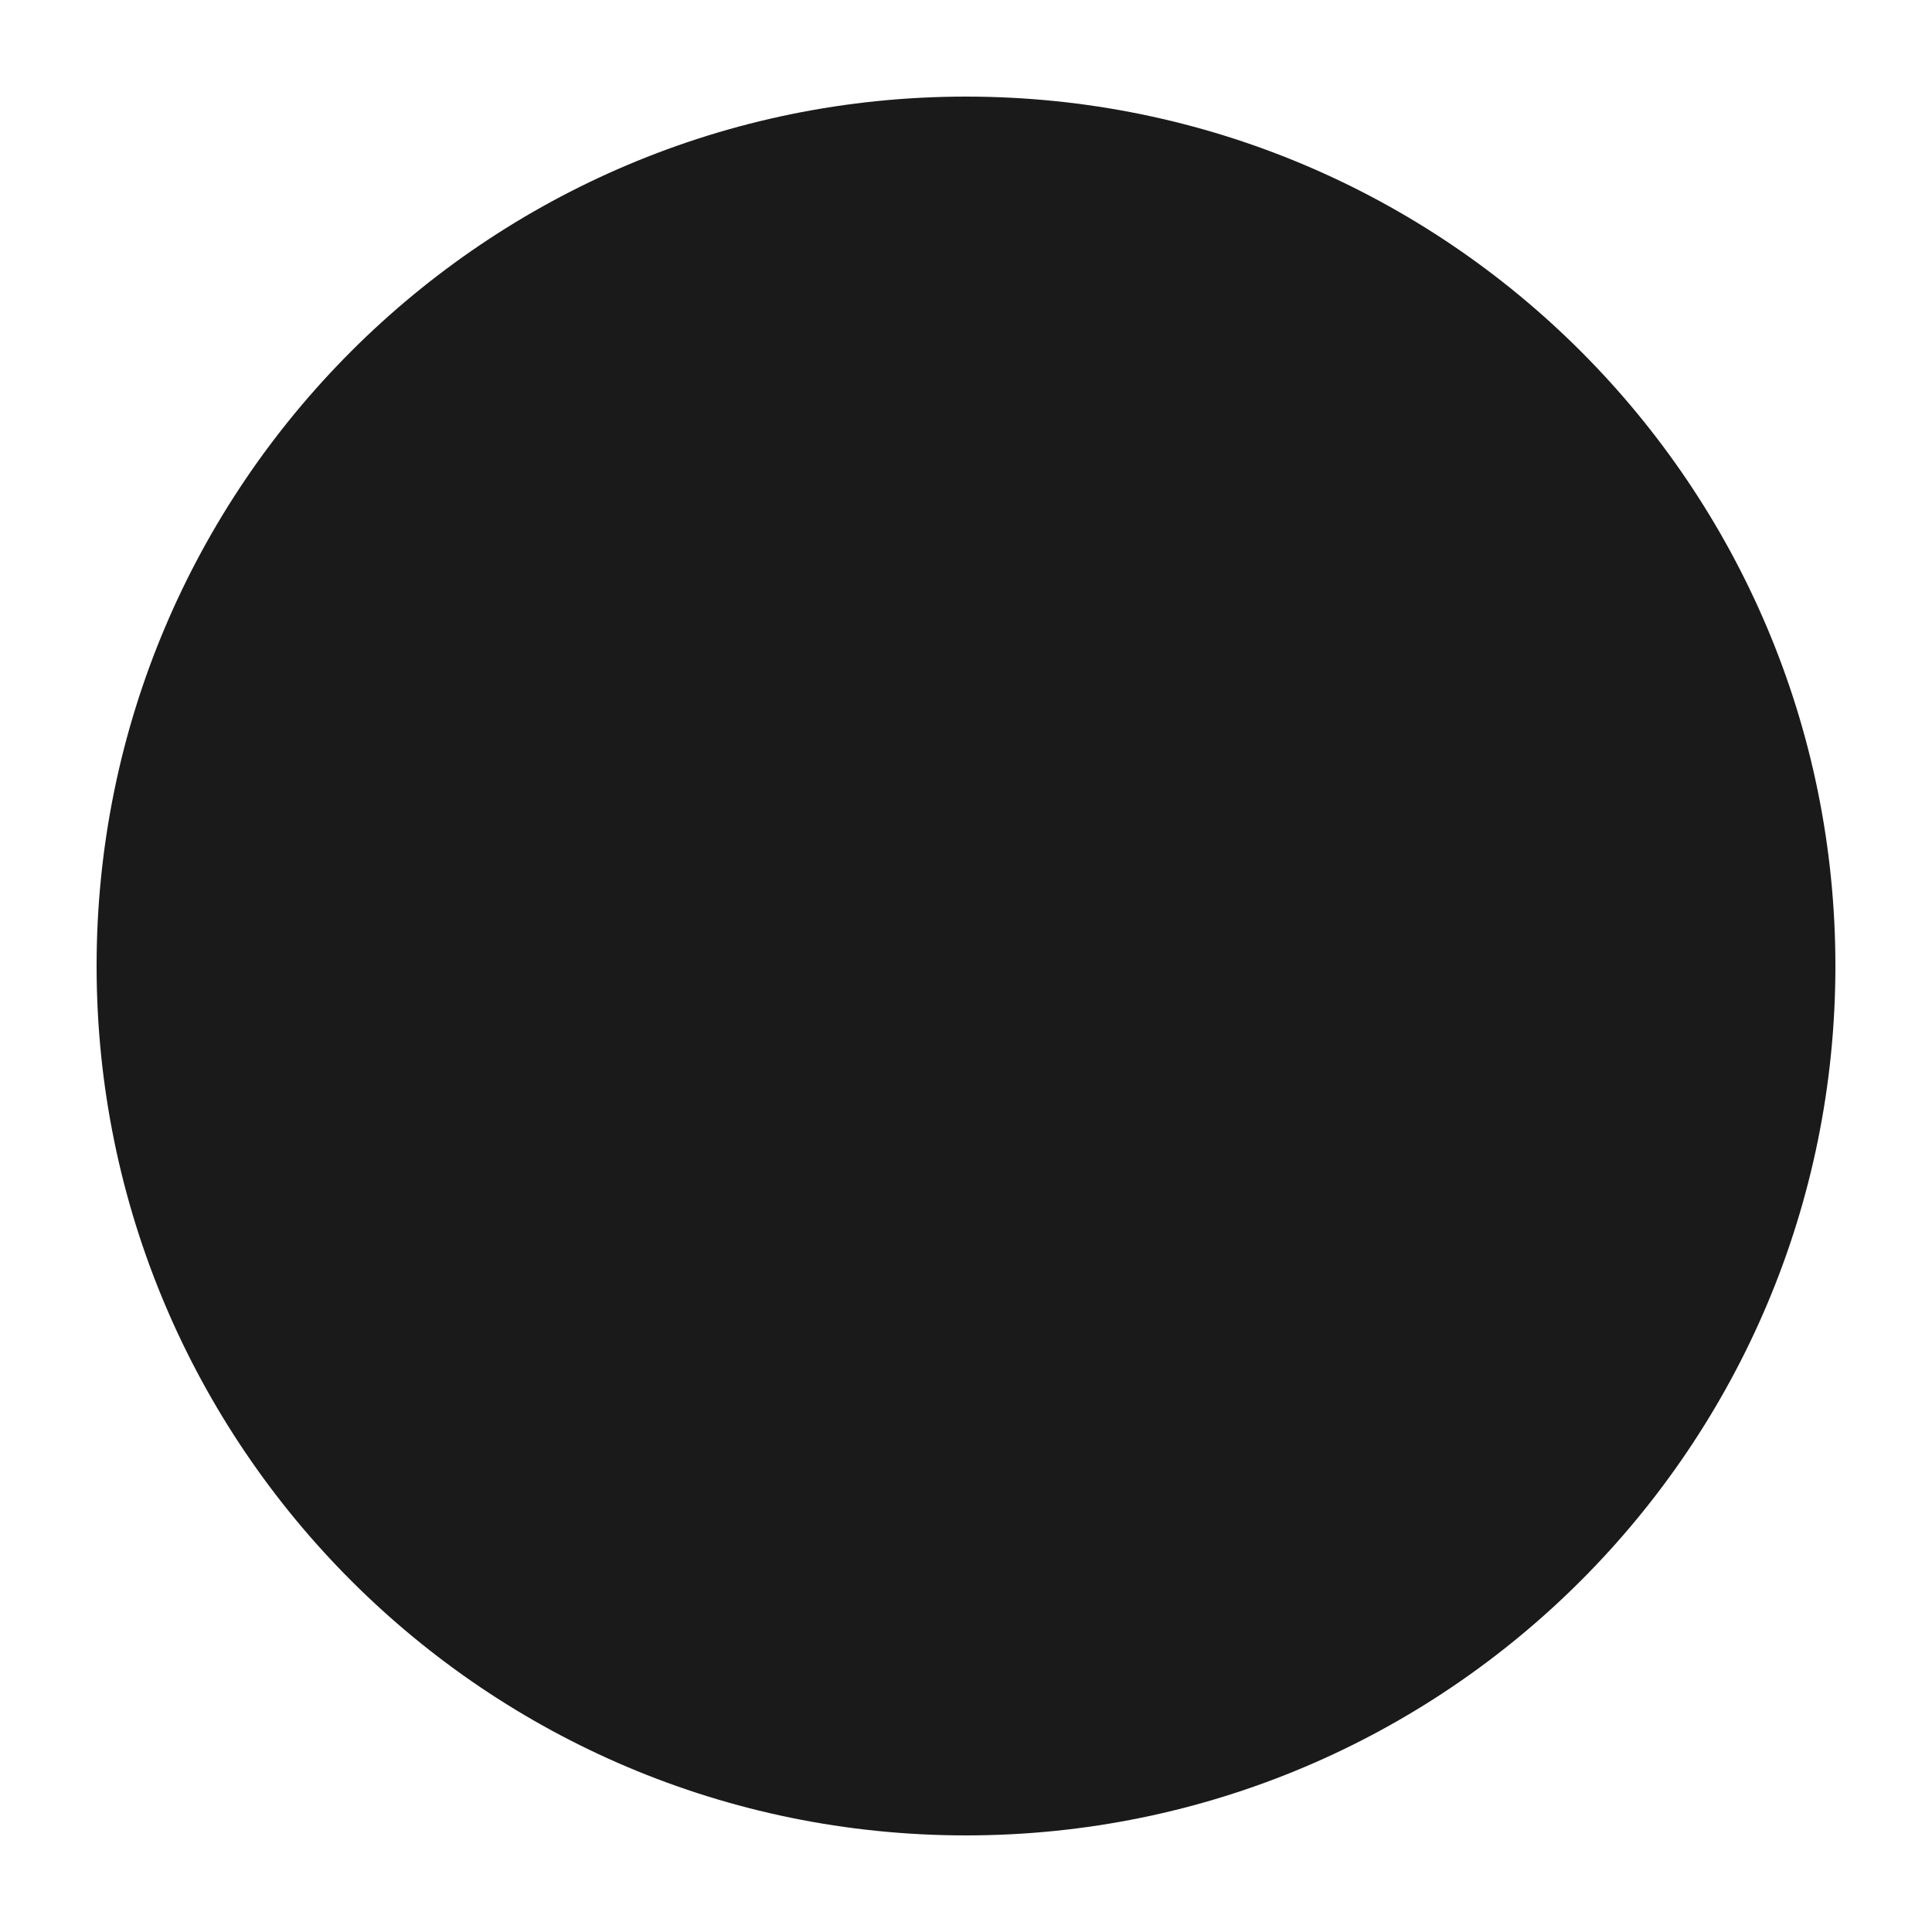
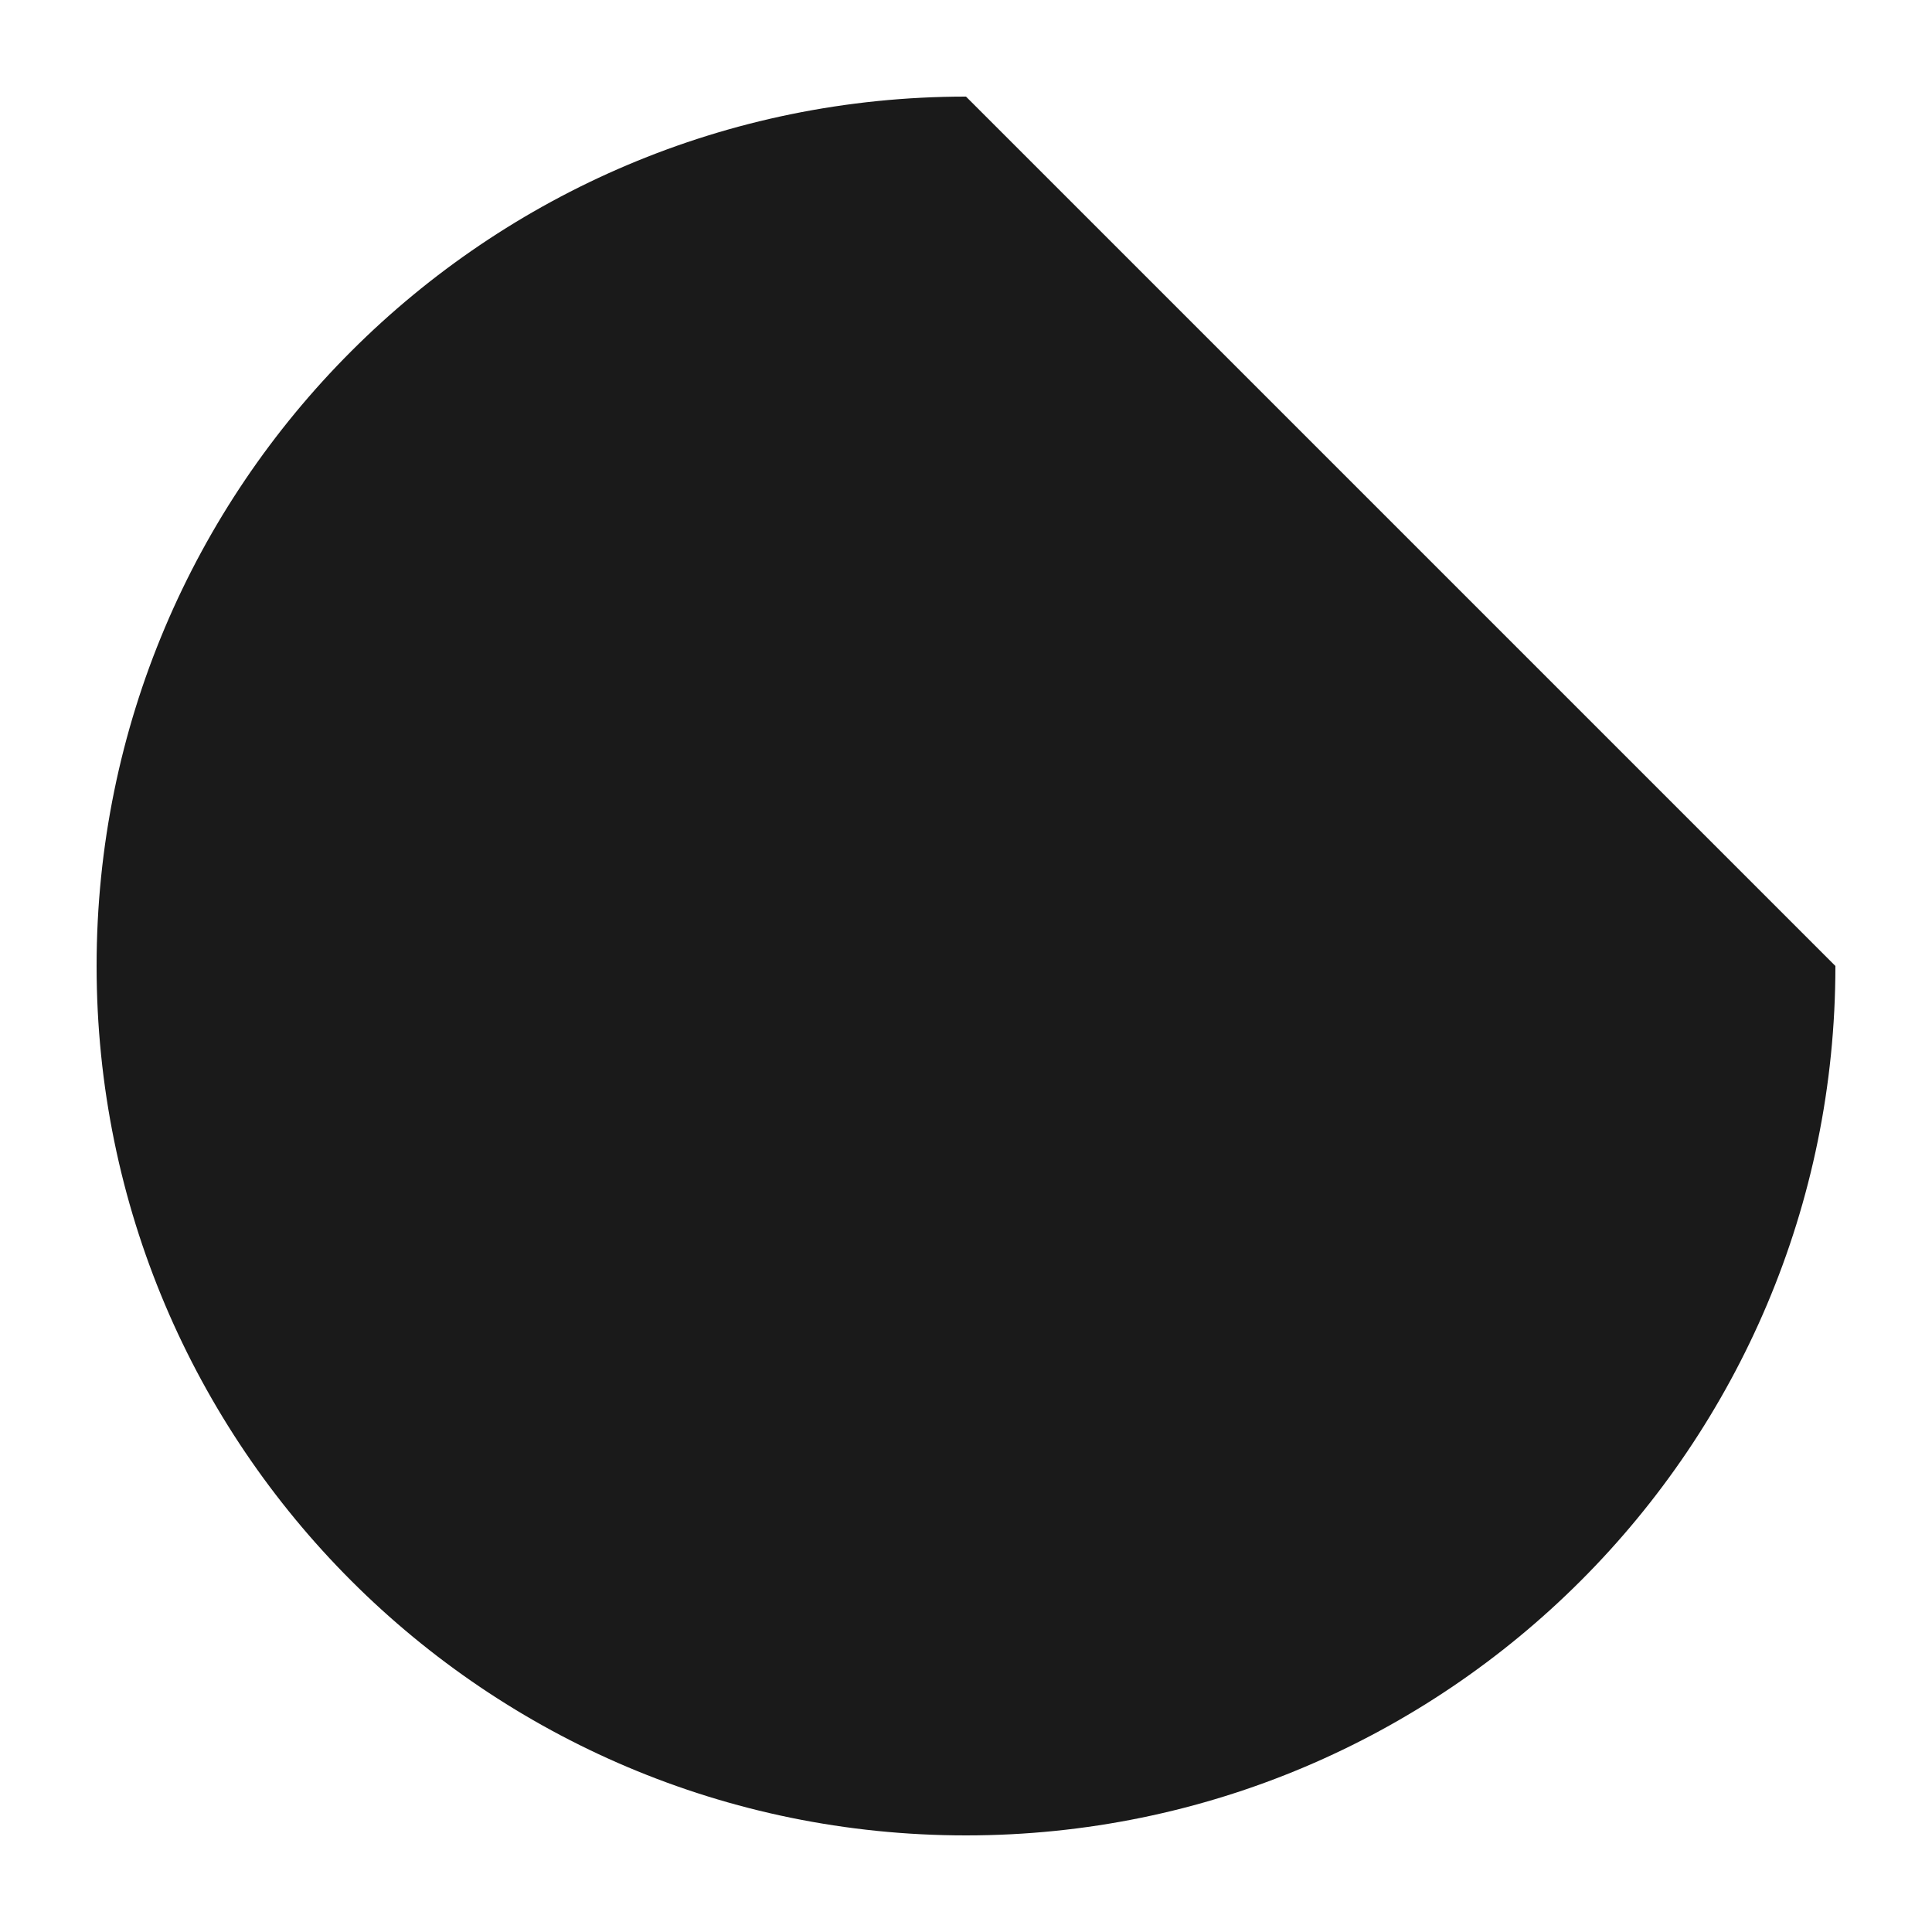
<svg xmlns="http://www.w3.org/2000/svg" data-bbox="5 5 90 90" viewBox="0 0 100 100" data-type="color">
  <g>
-     <path fill="#1a1a1a" d="M95 50c0 24.853-20.147 45-45 45S5 74.853 5 50 25.147 5 50 5s45 20.147 45 45" data-color="1" />
+     <path fill="#1a1a1a" d="M95 50c0 24.853-20.147 45-45 45S5 74.853 5 50 25.147 5 50 5" data-color="1" />
  </g>
</svg>